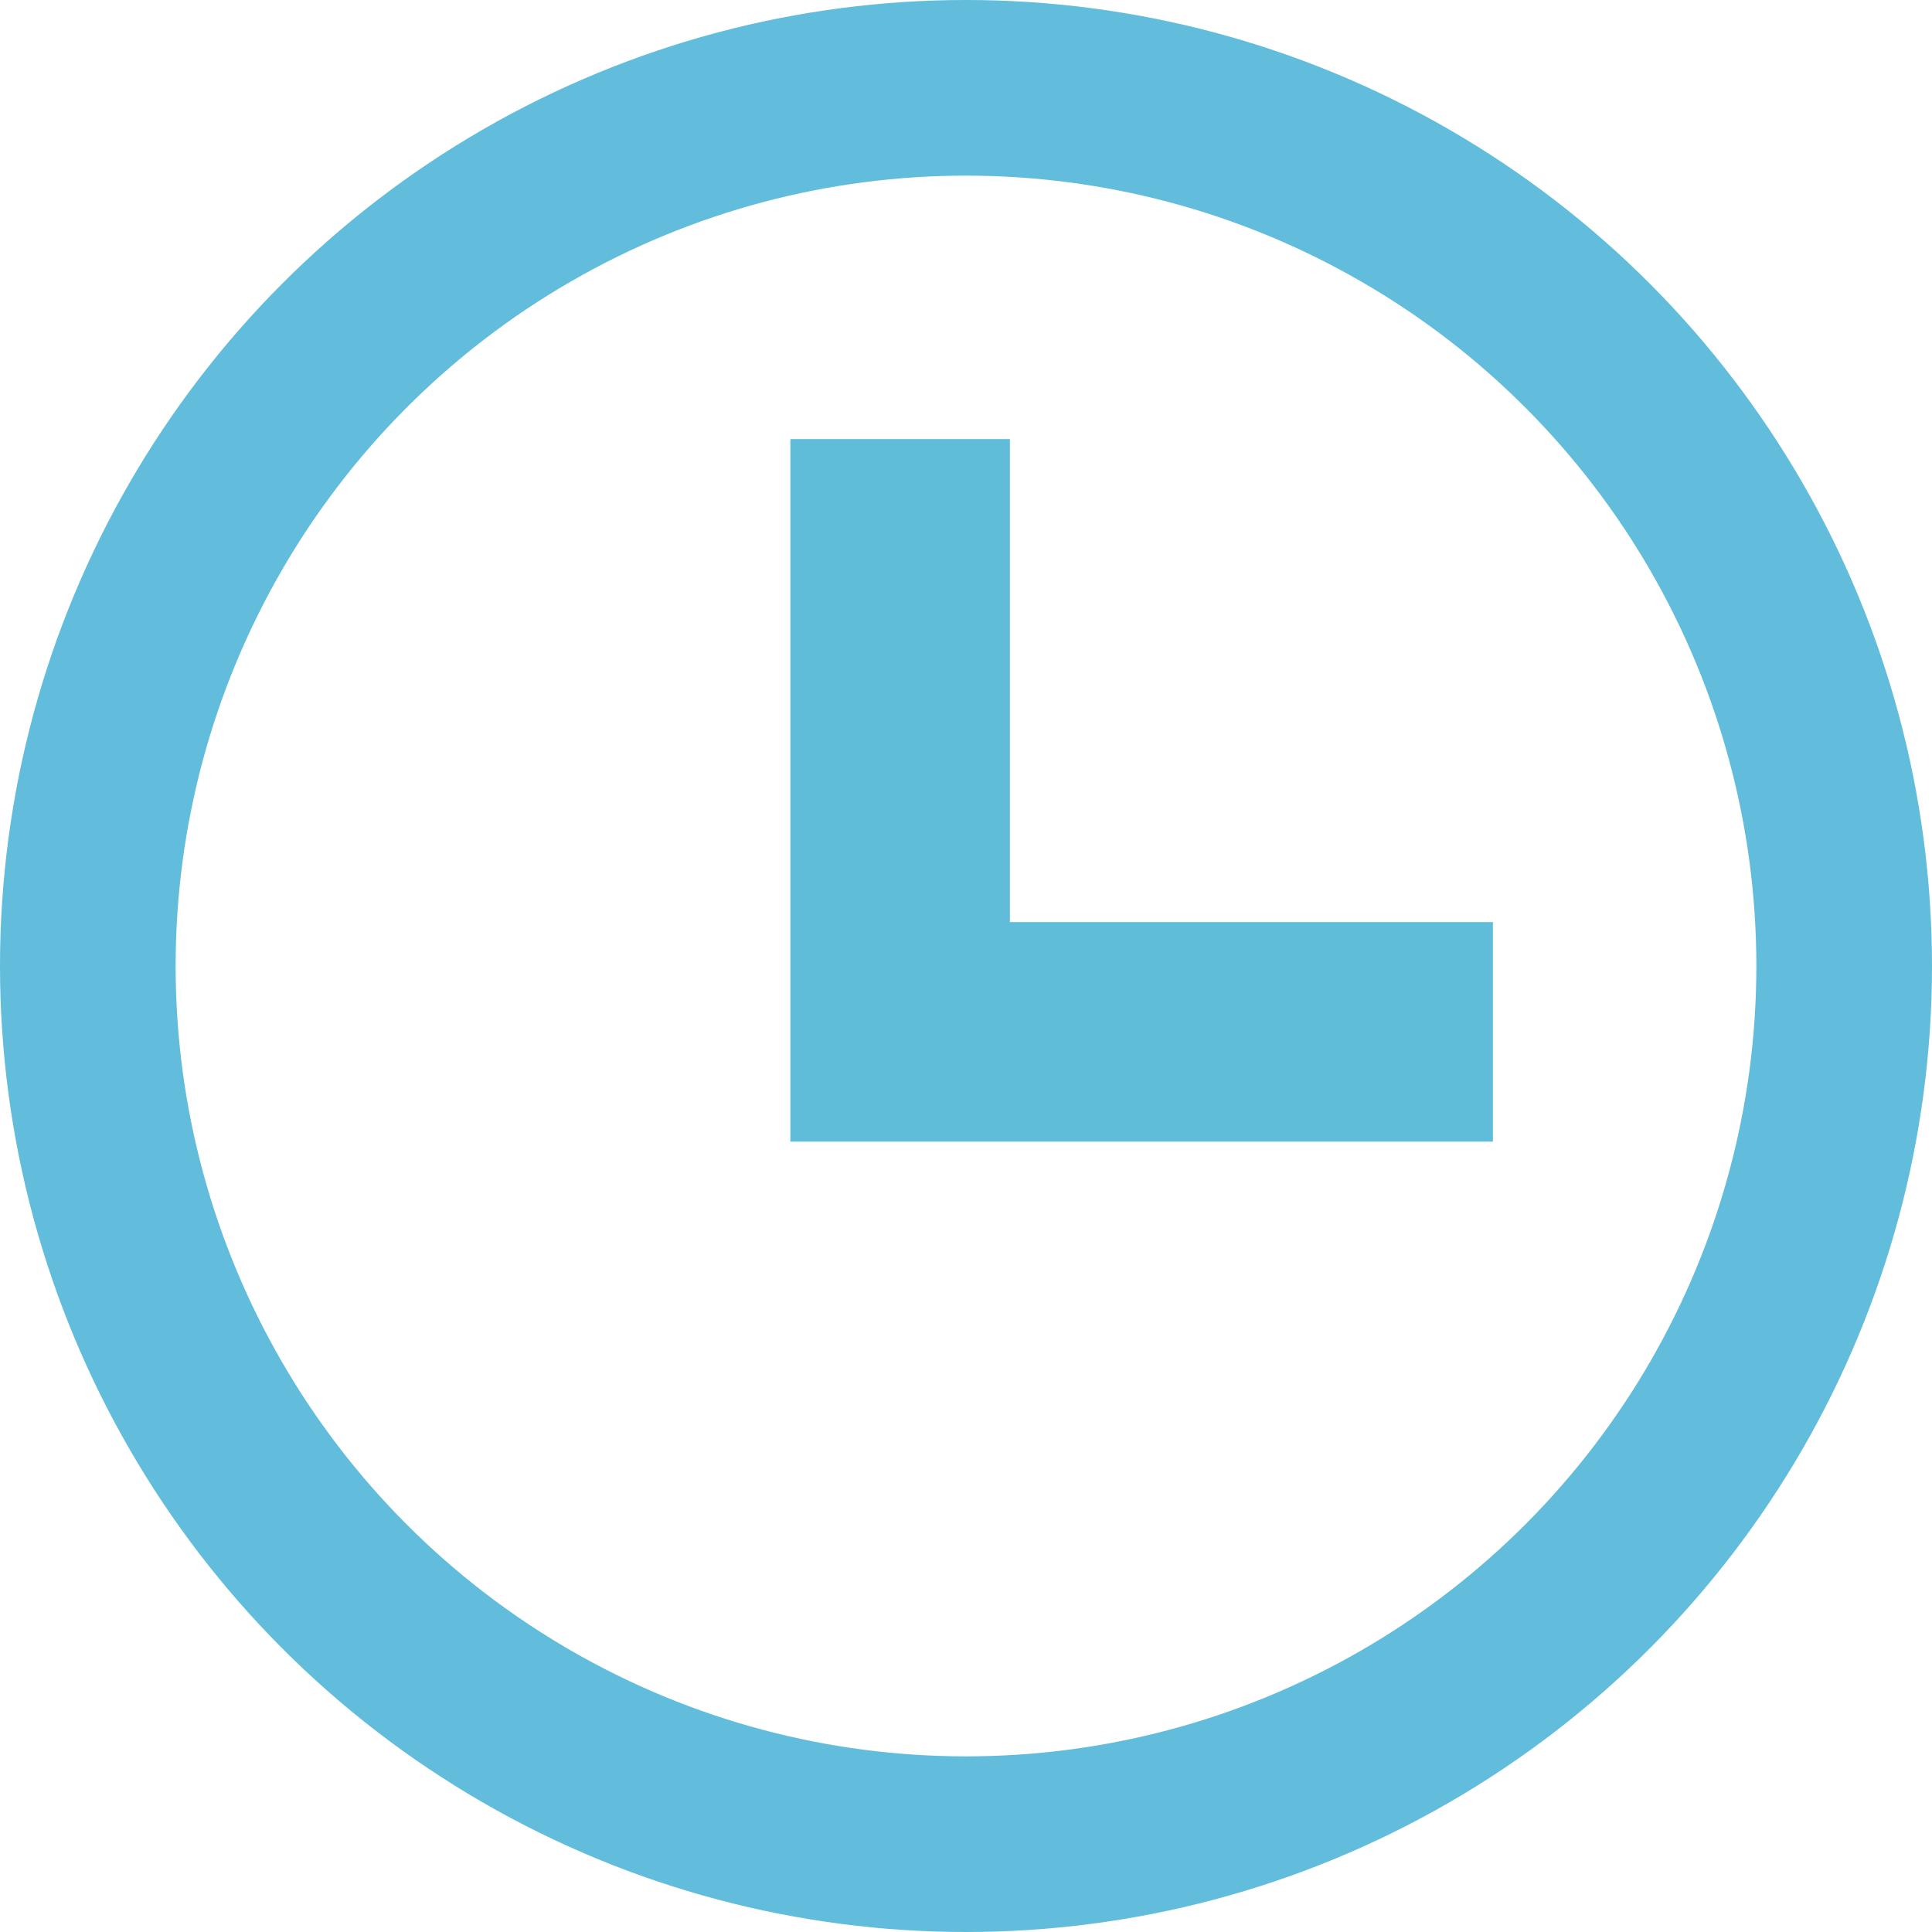
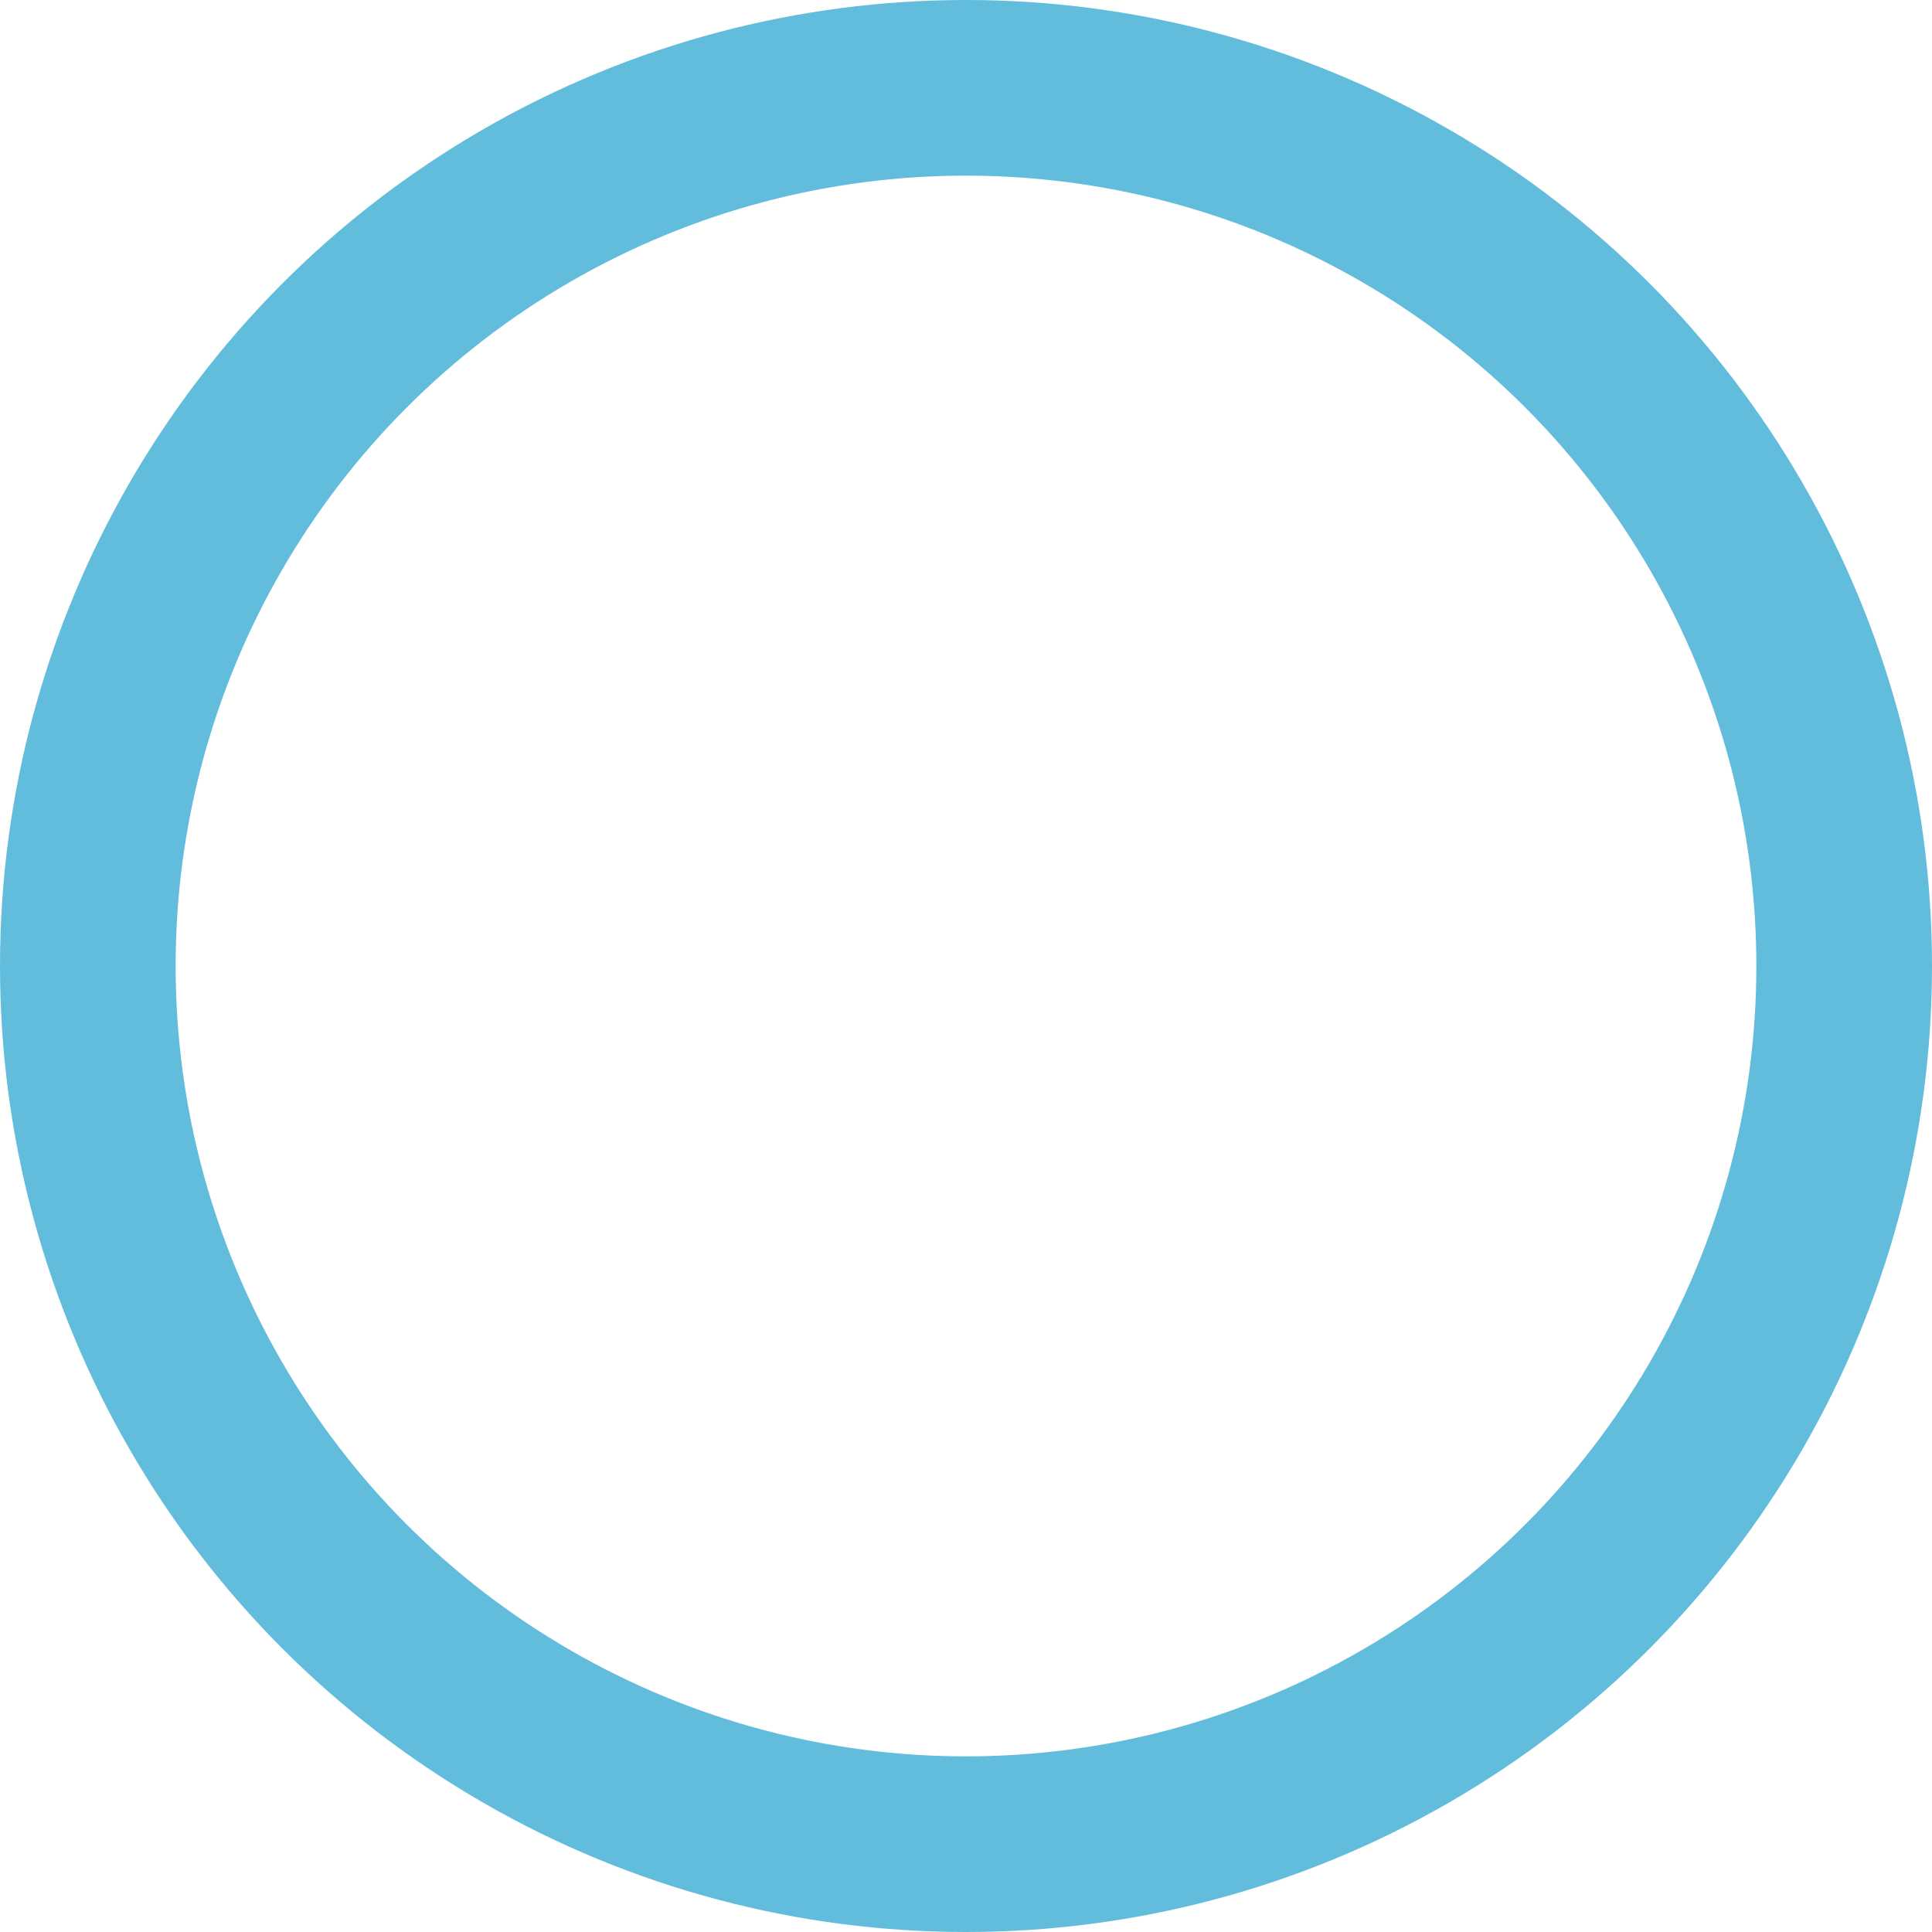
<svg xmlns="http://www.w3.org/2000/svg" width="22" height="22" viewBox="0 0 22 22" fill="none">
  <circle cx="11" cy="11" r="10" stroke="#61BDDB" stroke-width="2" />
-   <path fill-rule="evenodd" clip-rule="evenodd" d="M11.5 5H9V13H17V10.5H11.5V5Z" fill="#60BDDA" />
</svg>